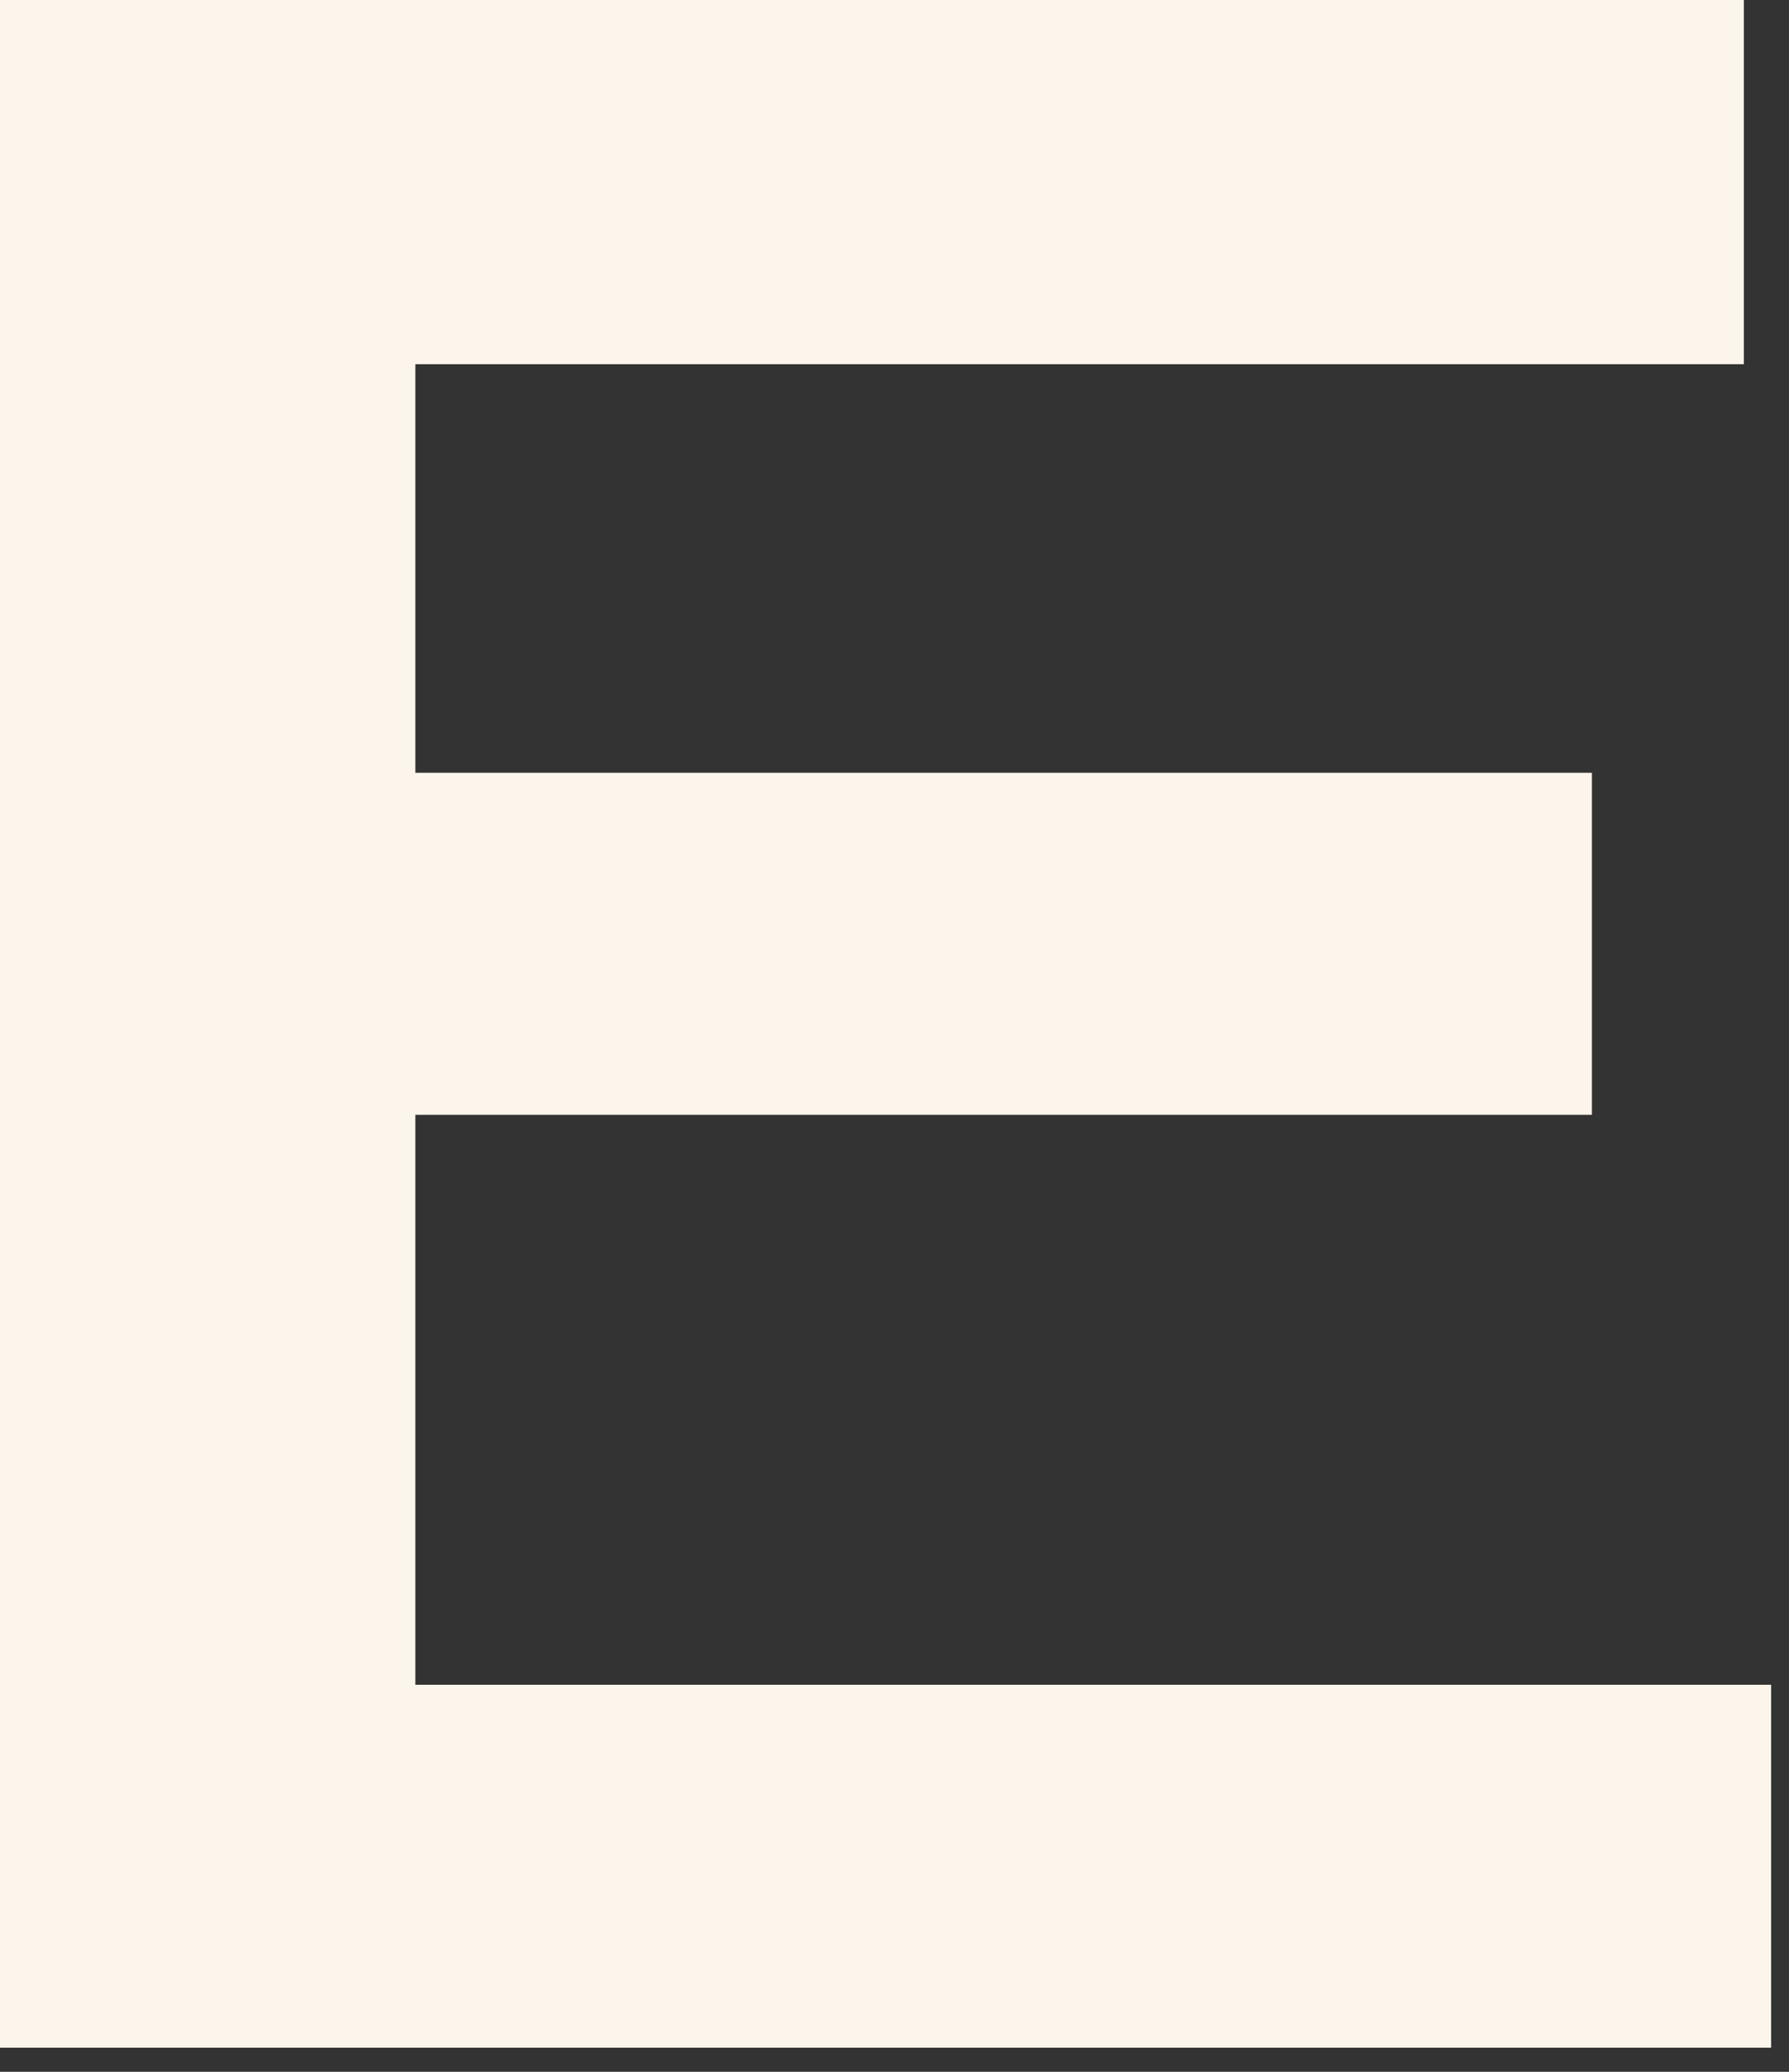
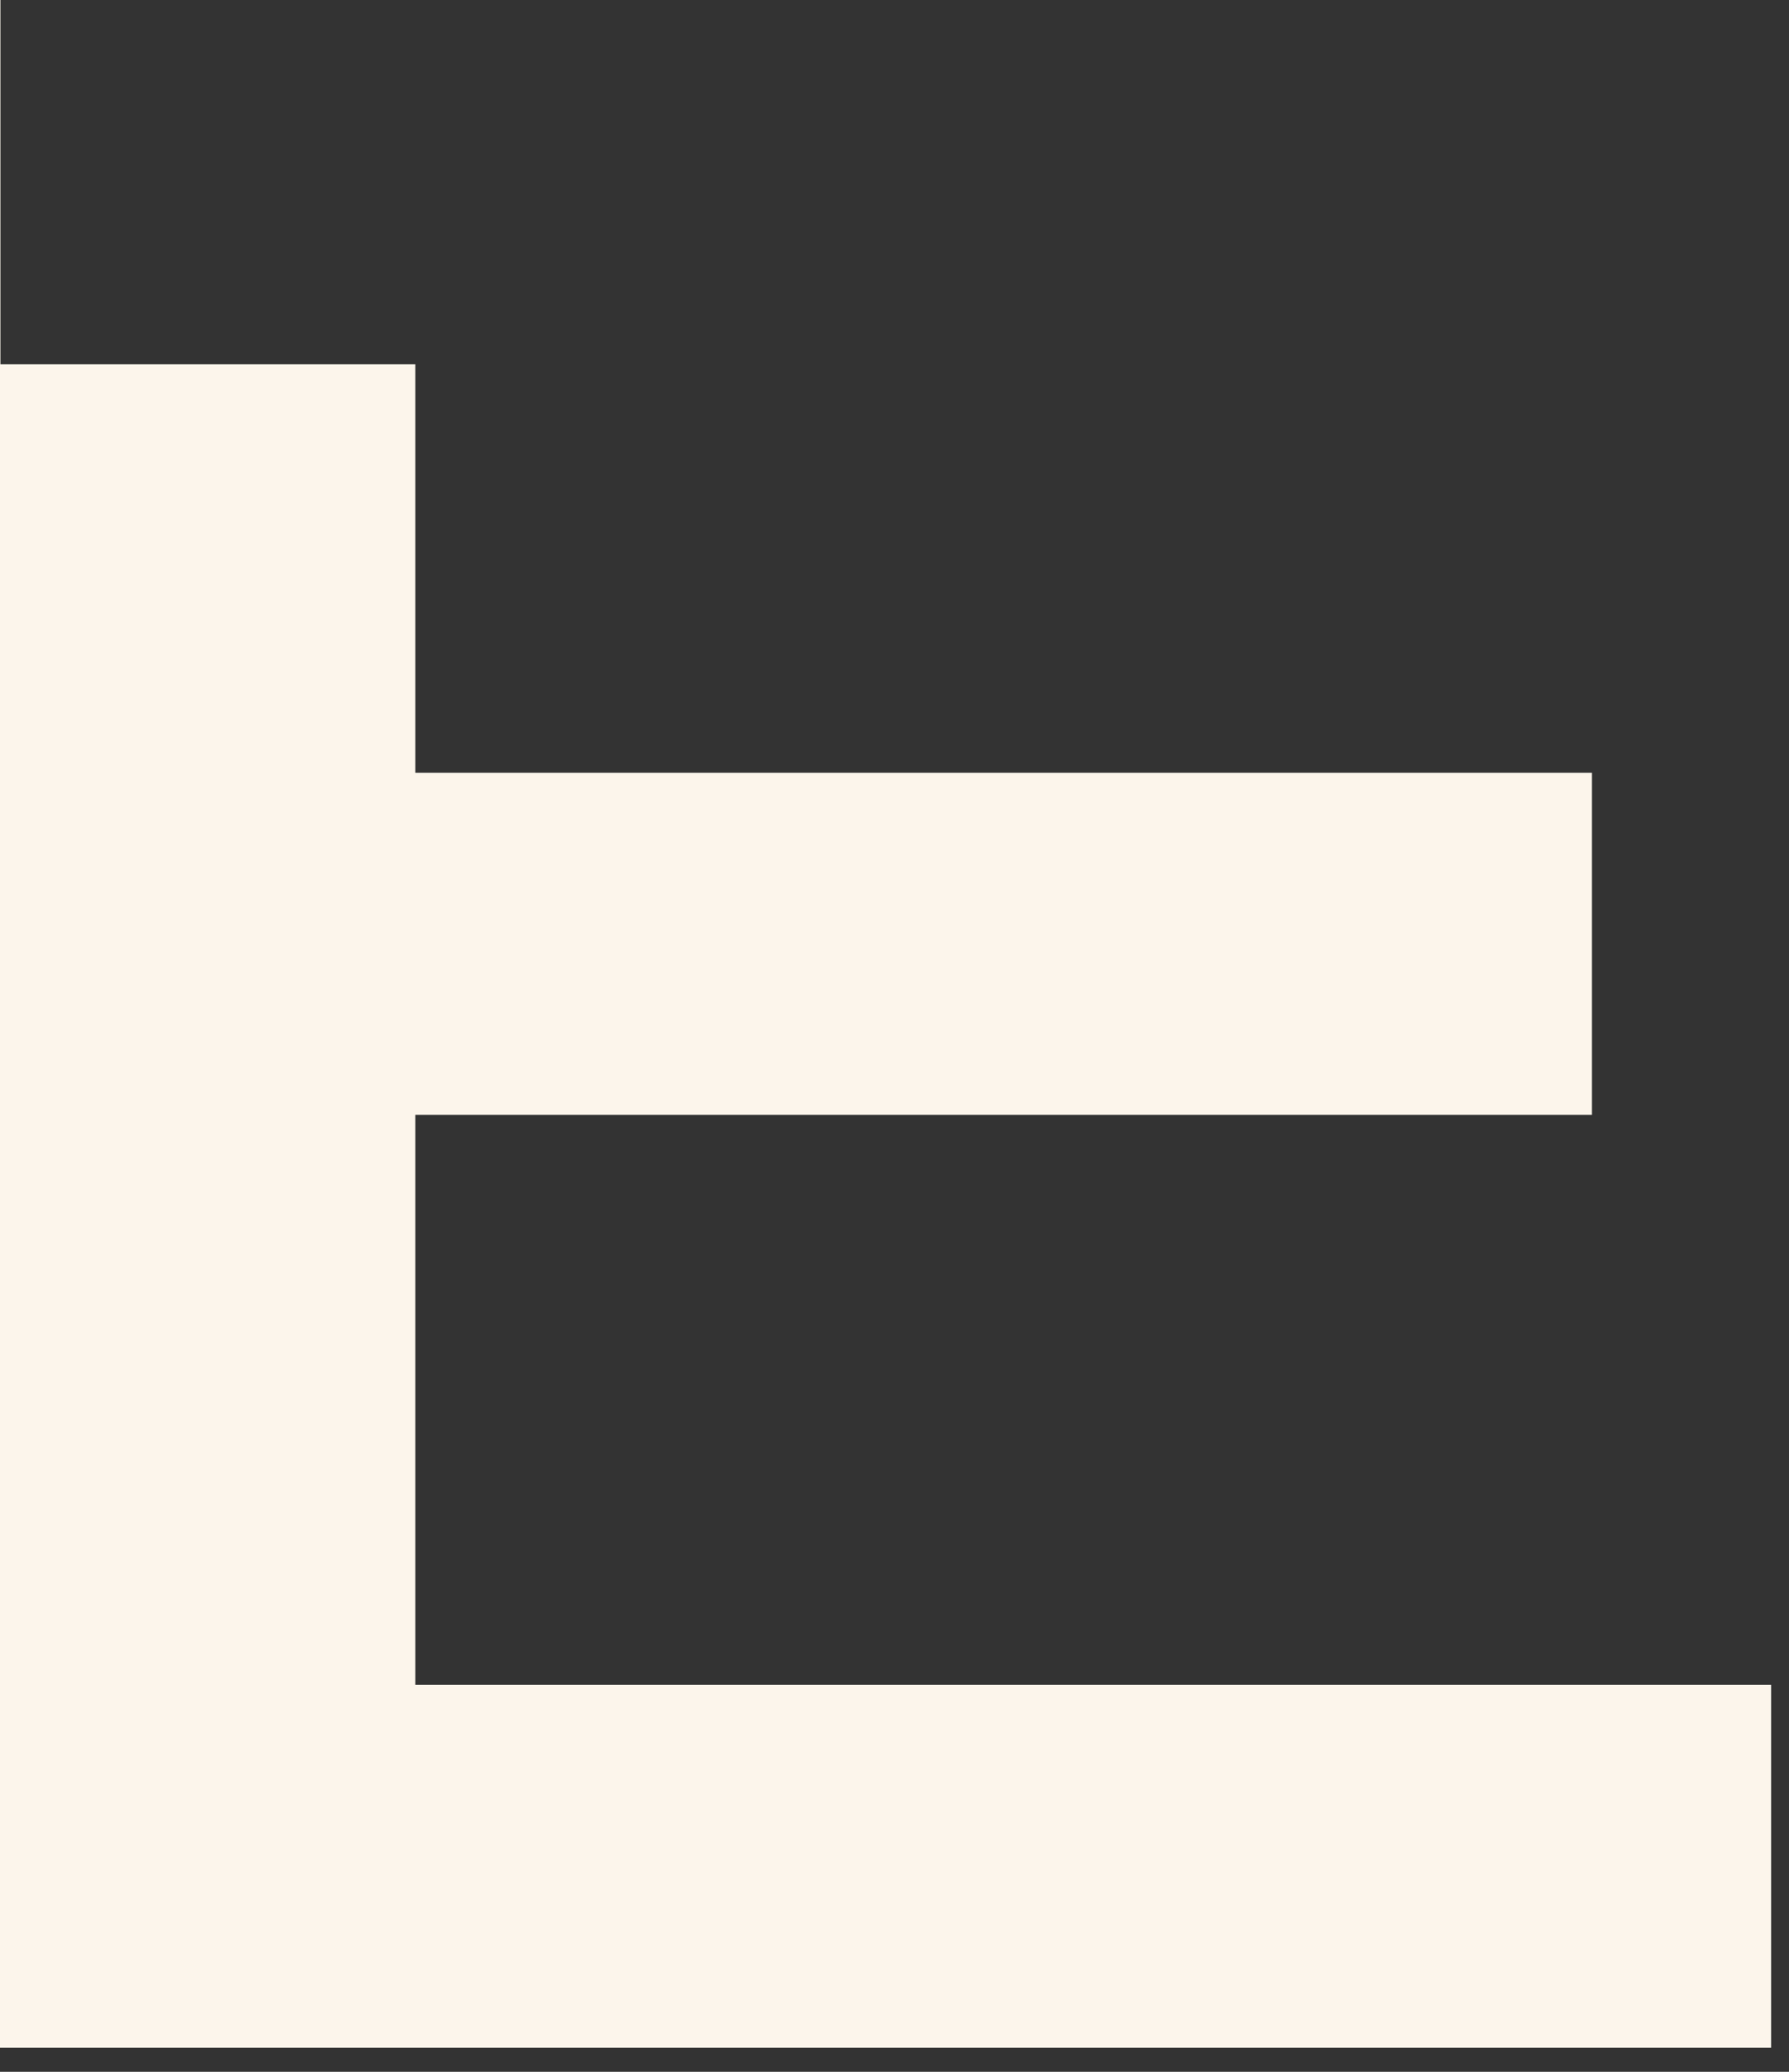
<svg xmlns="http://www.w3.org/2000/svg" fill="none" height="100%" overflow="visible" preserveAspectRatio="none" style="display: block;" viewBox="0 0 57 66" width="100%">
  <rect x="0" y="0" width="57" height="66" fill="#333333" stroke="none" />
-   <path d="M0.014 0H55.561V11.602H13.234V24.618H50.719V35.513H13.234V53.67H56.431V65.232H0V0H0.014Z" fill="#FCF5EB" id="Vector" />
+   <path d="M0.014 0V11.602H13.234V24.618H50.719V35.513H13.234V53.67H56.431V65.232H0V0H0.014Z" fill="#FCF5EB" id="Vector" />
</svg>